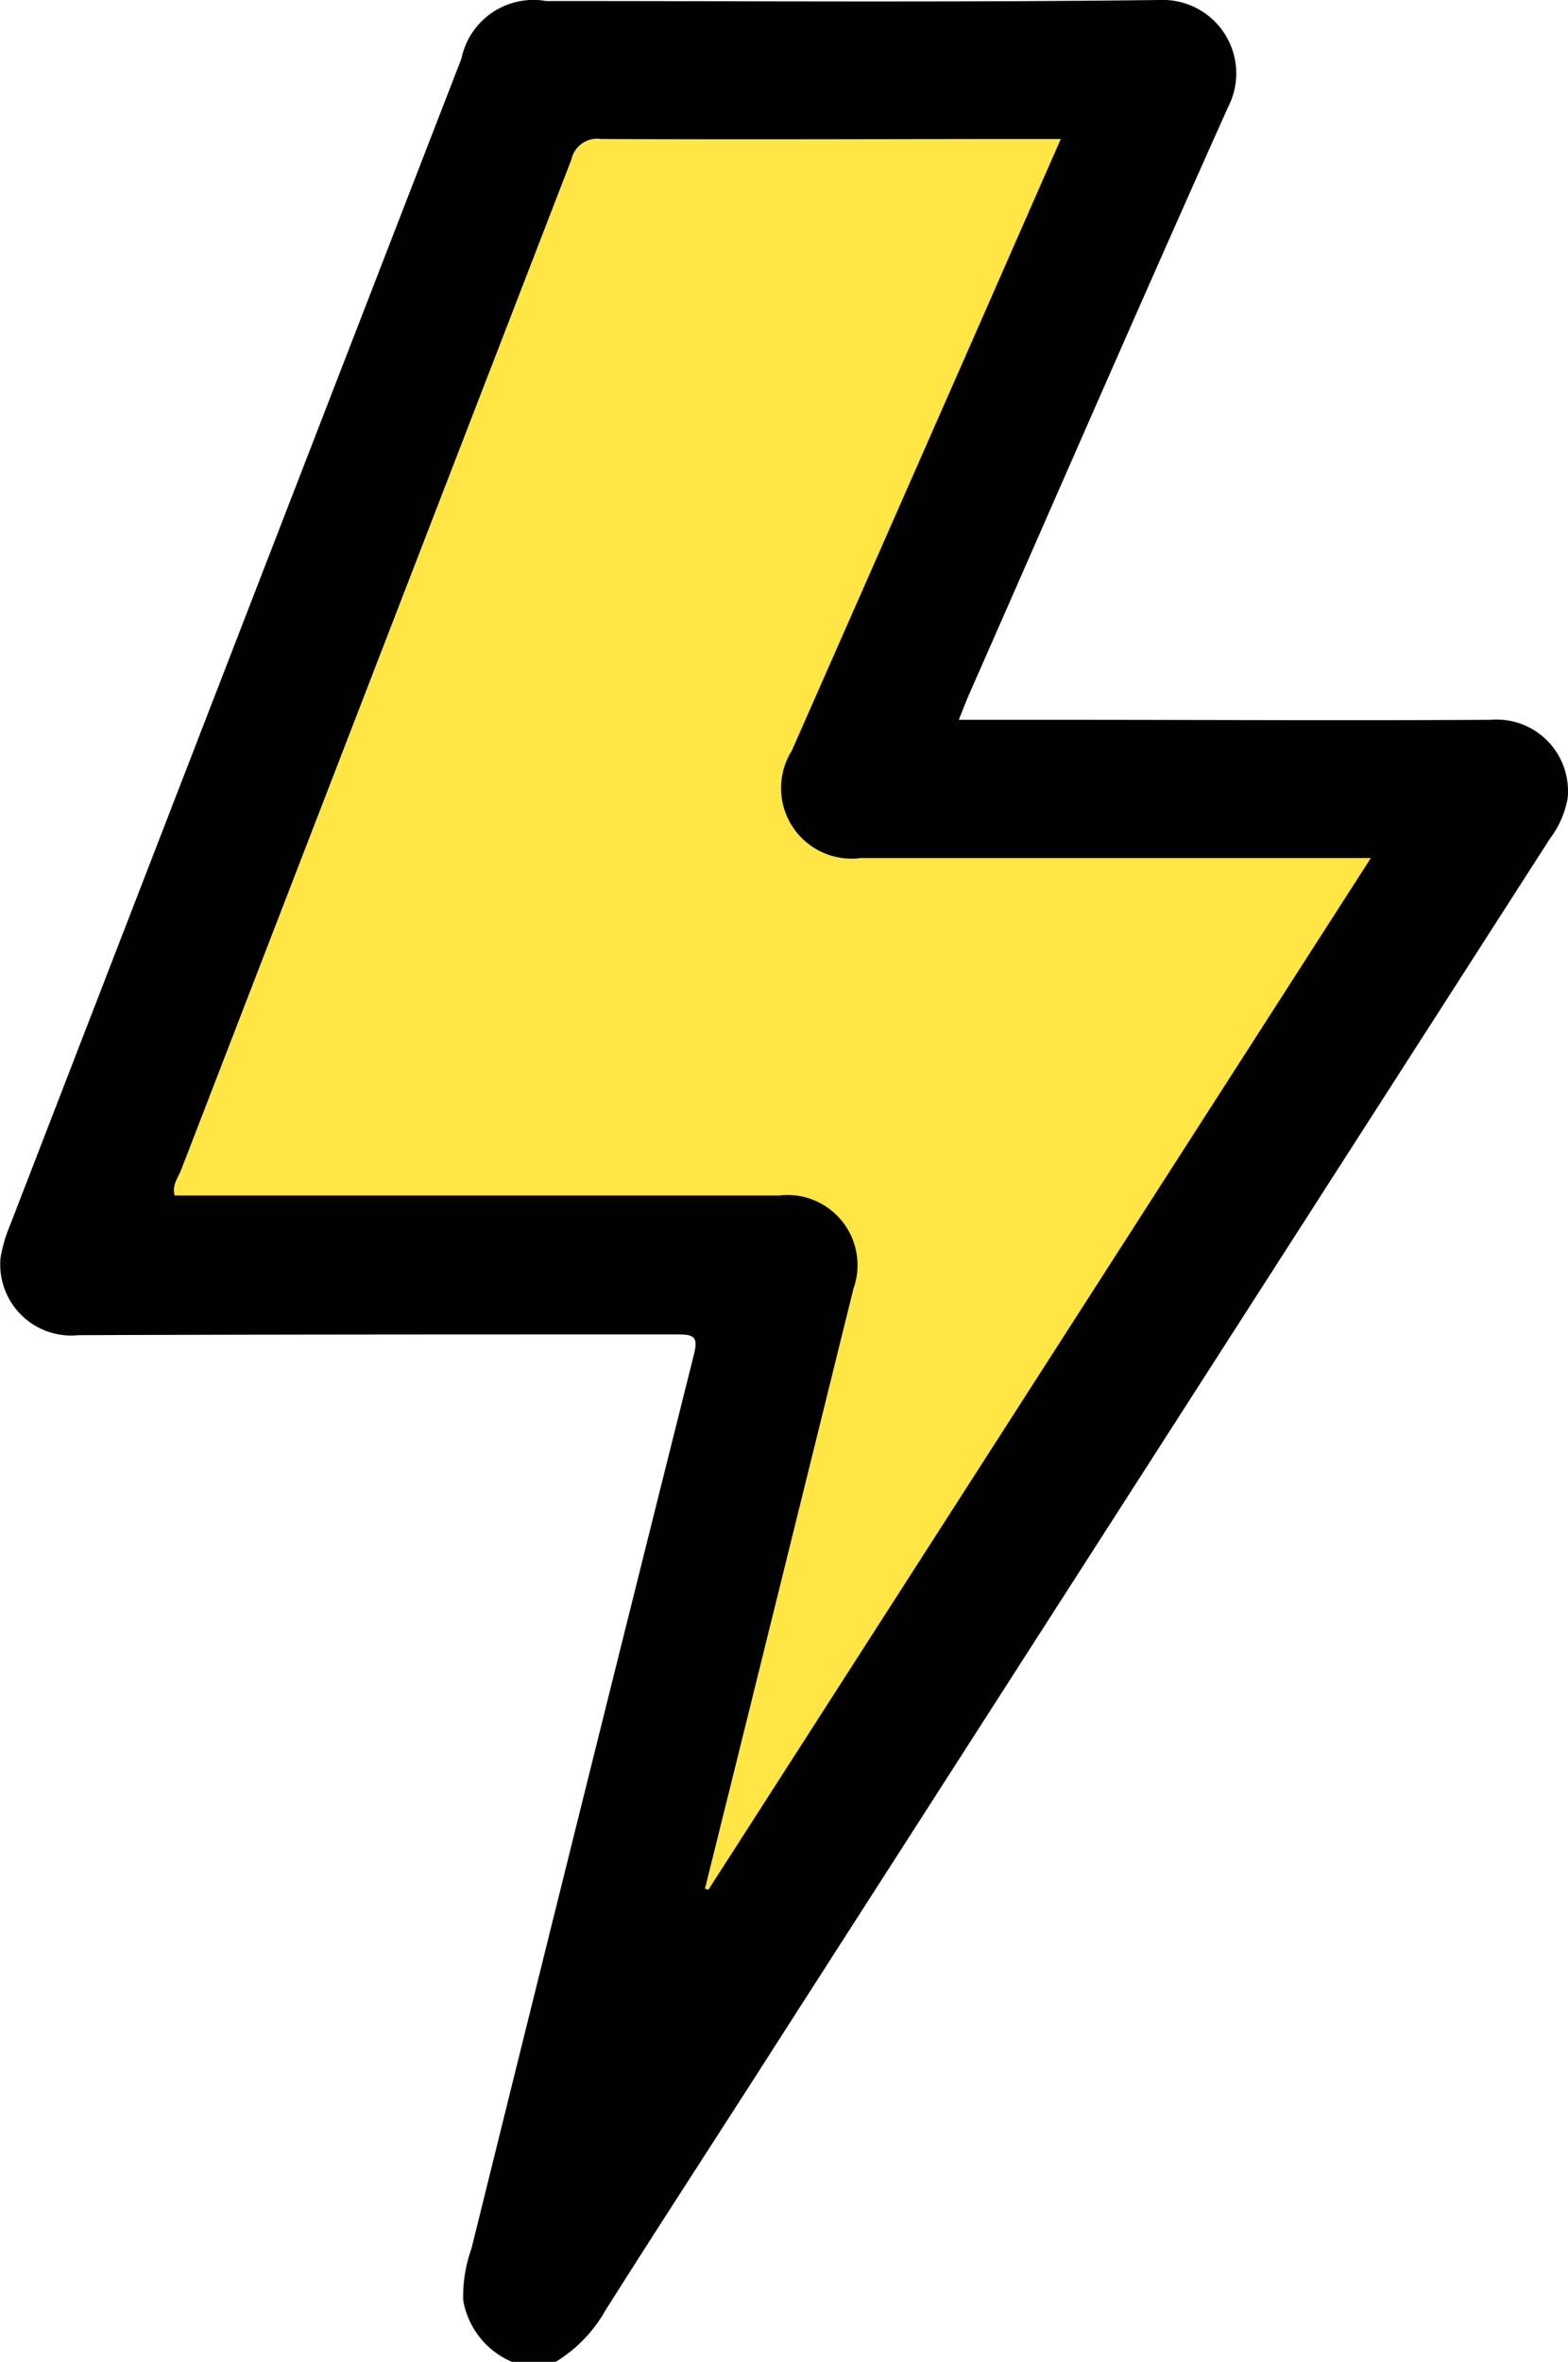
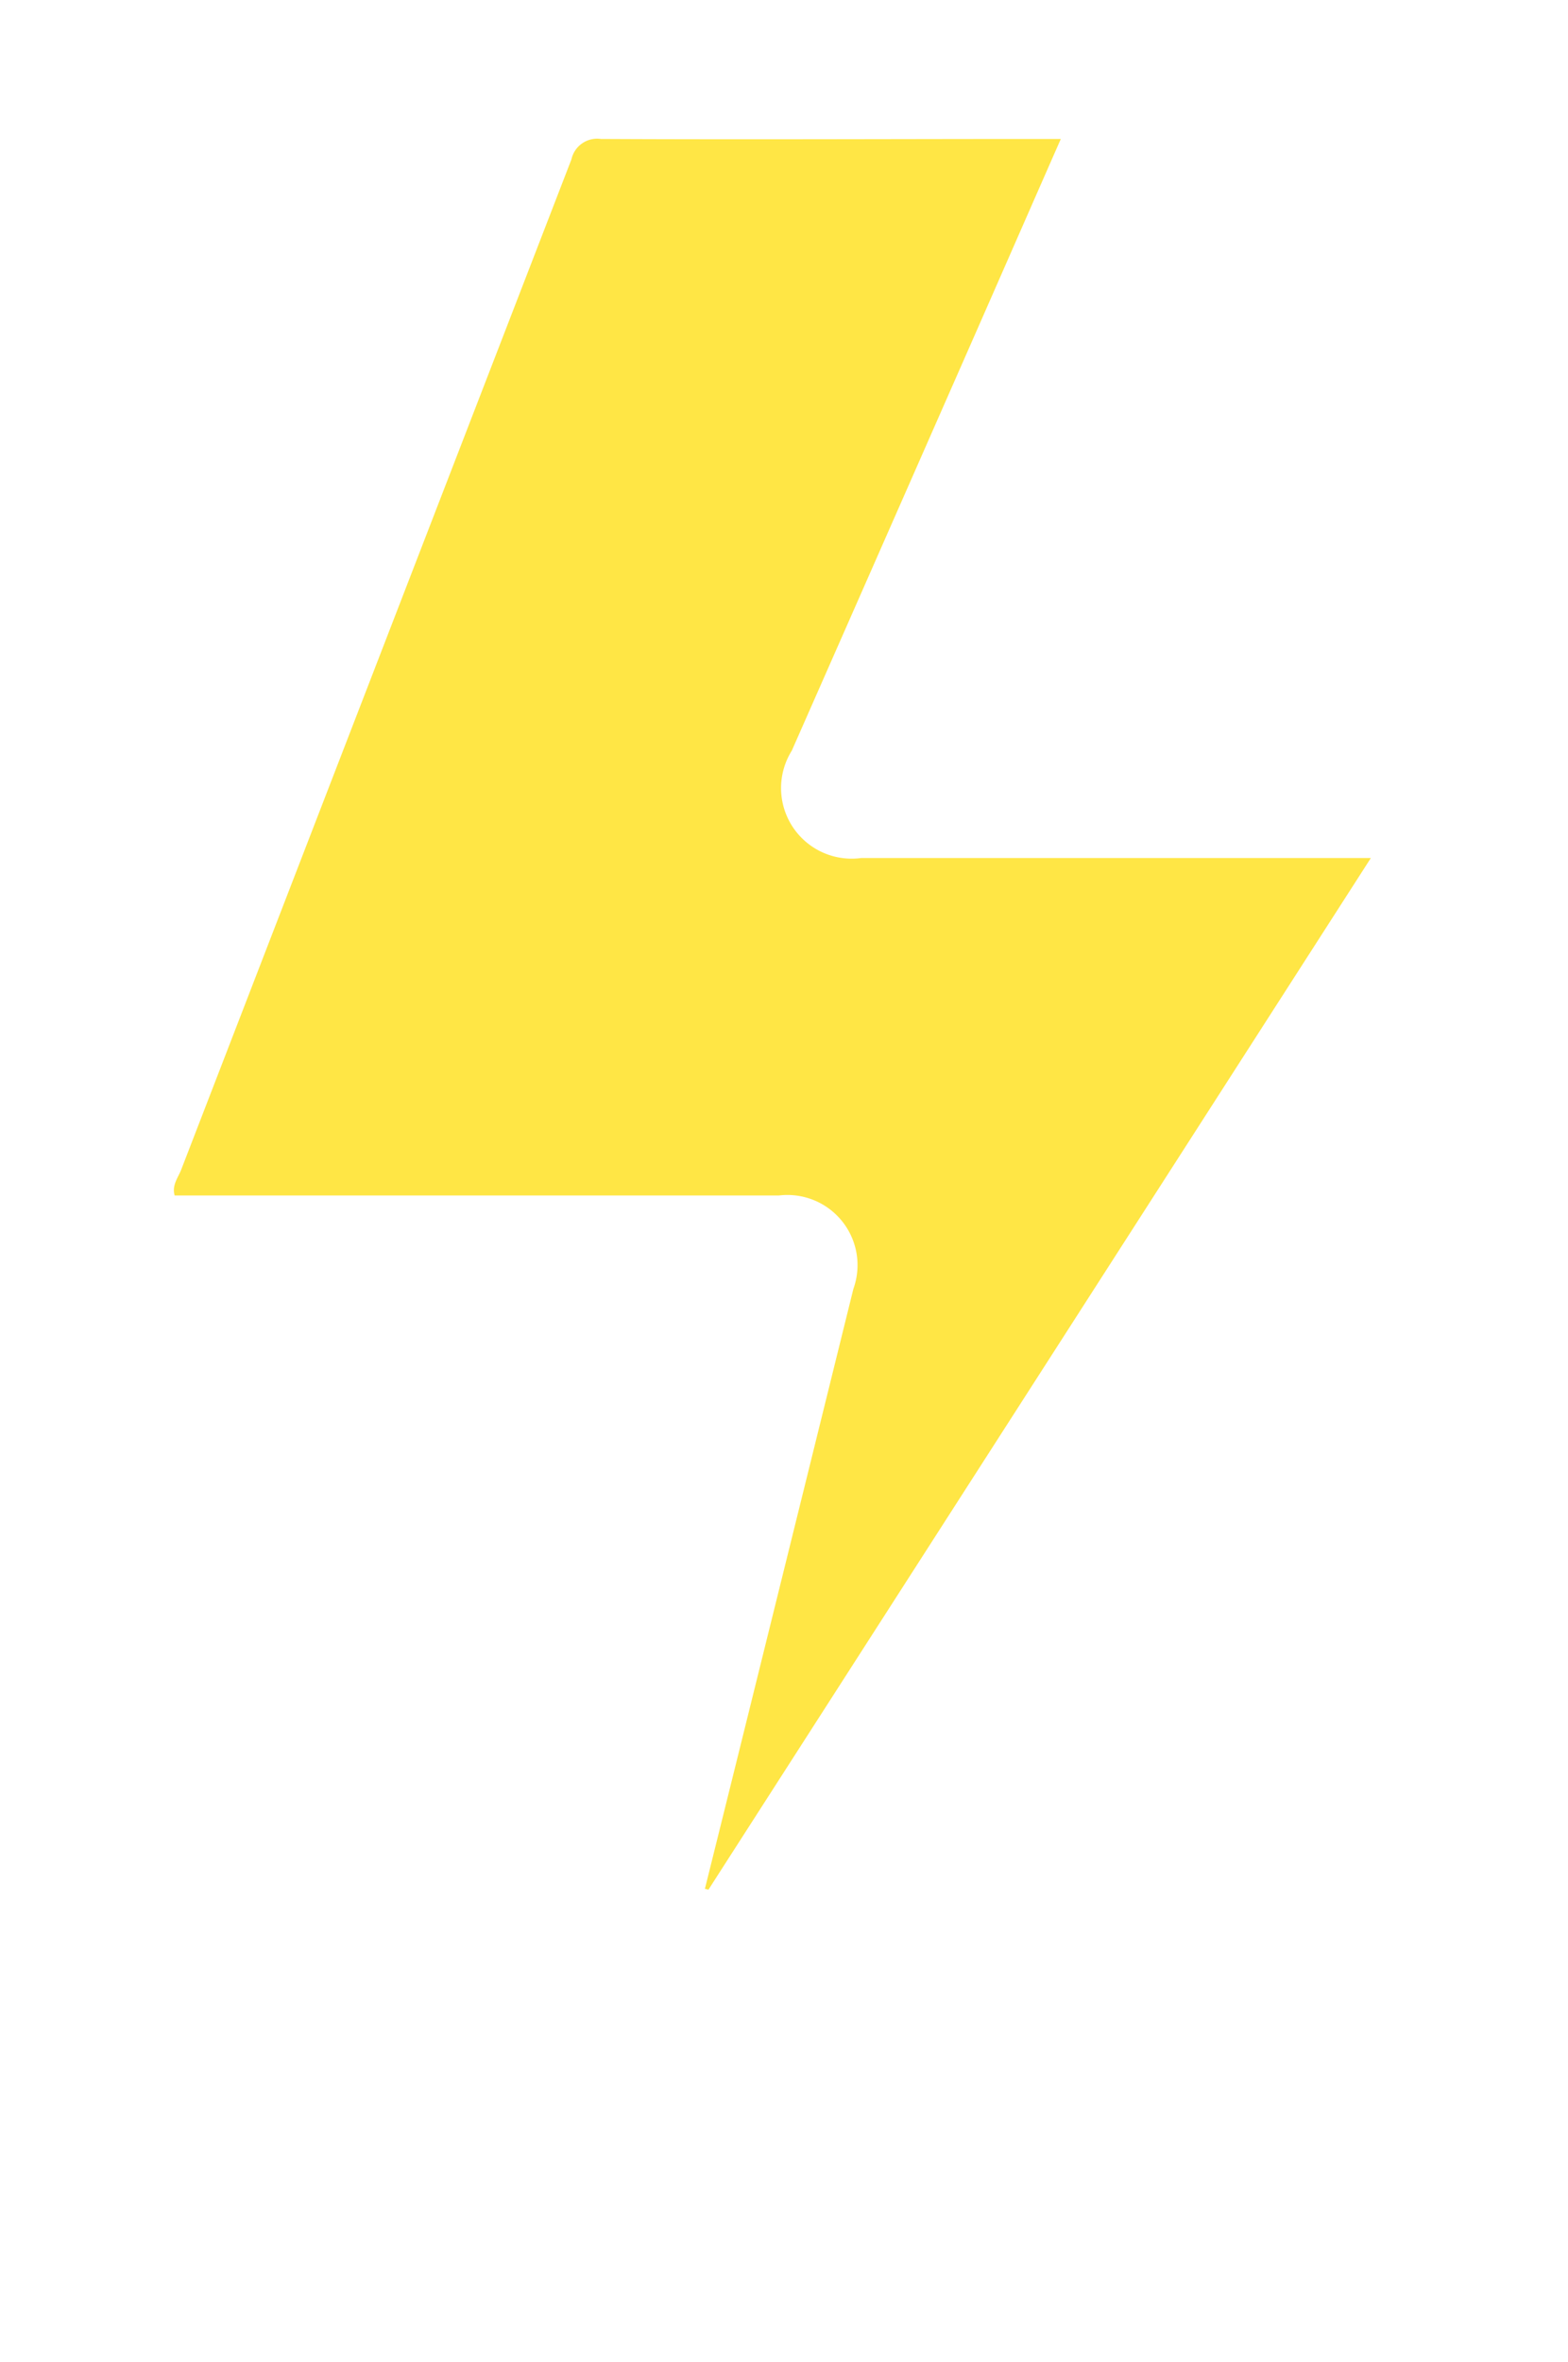
<svg xmlns="http://www.w3.org/2000/svg" width="10.666" height="16.062" viewBox="0 0 10.666 16.062">
  <g id="Group_3507" data-name="Group 3507" transform="translate(998.466 -60.68)">
-     <path id="Path_6511" data-name="Path 6511" d="M-994.984,76.742a.558.558,0,0,1-.331-.418.957.957,0,0,1,.056-.352q.752-3.041,1.513-6.079c.031-.123,0-.138-.11-.138-1.359,0-2.717,0-4.076.005a.483.483,0,0,1-.53-.529,1.027,1.027,0,0,1,.066-.223q1.533-3.965,3.069-7.93a.5.5,0,0,1,.576-.391c1.39,0,2.78.01,4.17-.007a.5.5,0,0,1,.468.73c-.591,1.318-1.167,2.643-1.749,3.965-.027.06-.051.122-.082.2h.639c.993,0,1.986.006,2.979,0a.486.486,0,0,1,.523.538.644.644,0,0,1-.119.269l-5.22,8.13c-.4.627-.809,1.252-1.207,1.882a.964.964,0,0,1-.352.357Z" transform="translate(0)" fill="#010101" />
    <path id="Path_6512" data-name="Path 6512" d="M-966.625,95.127q.167-.671.333-1.342.339-1.369.677-2.738a.477.477,0,0,0-.506-.635h-4.111c-.02-.069.023-.121.044-.174q1.327-3.436,2.655-6.872a.179.179,0,0,1,.2-.139c1,.005,2,0,2.994,0h.135c-.259.589-.51,1.163-.763,1.737q-.533,1.212-1.067,2.423a.48.48,0,0,0,.472.73h3.467l-4.506,7.016Z" transform="translate(-27.046 -21.602)" fill="#ffe645" />
  </g>
</svg>